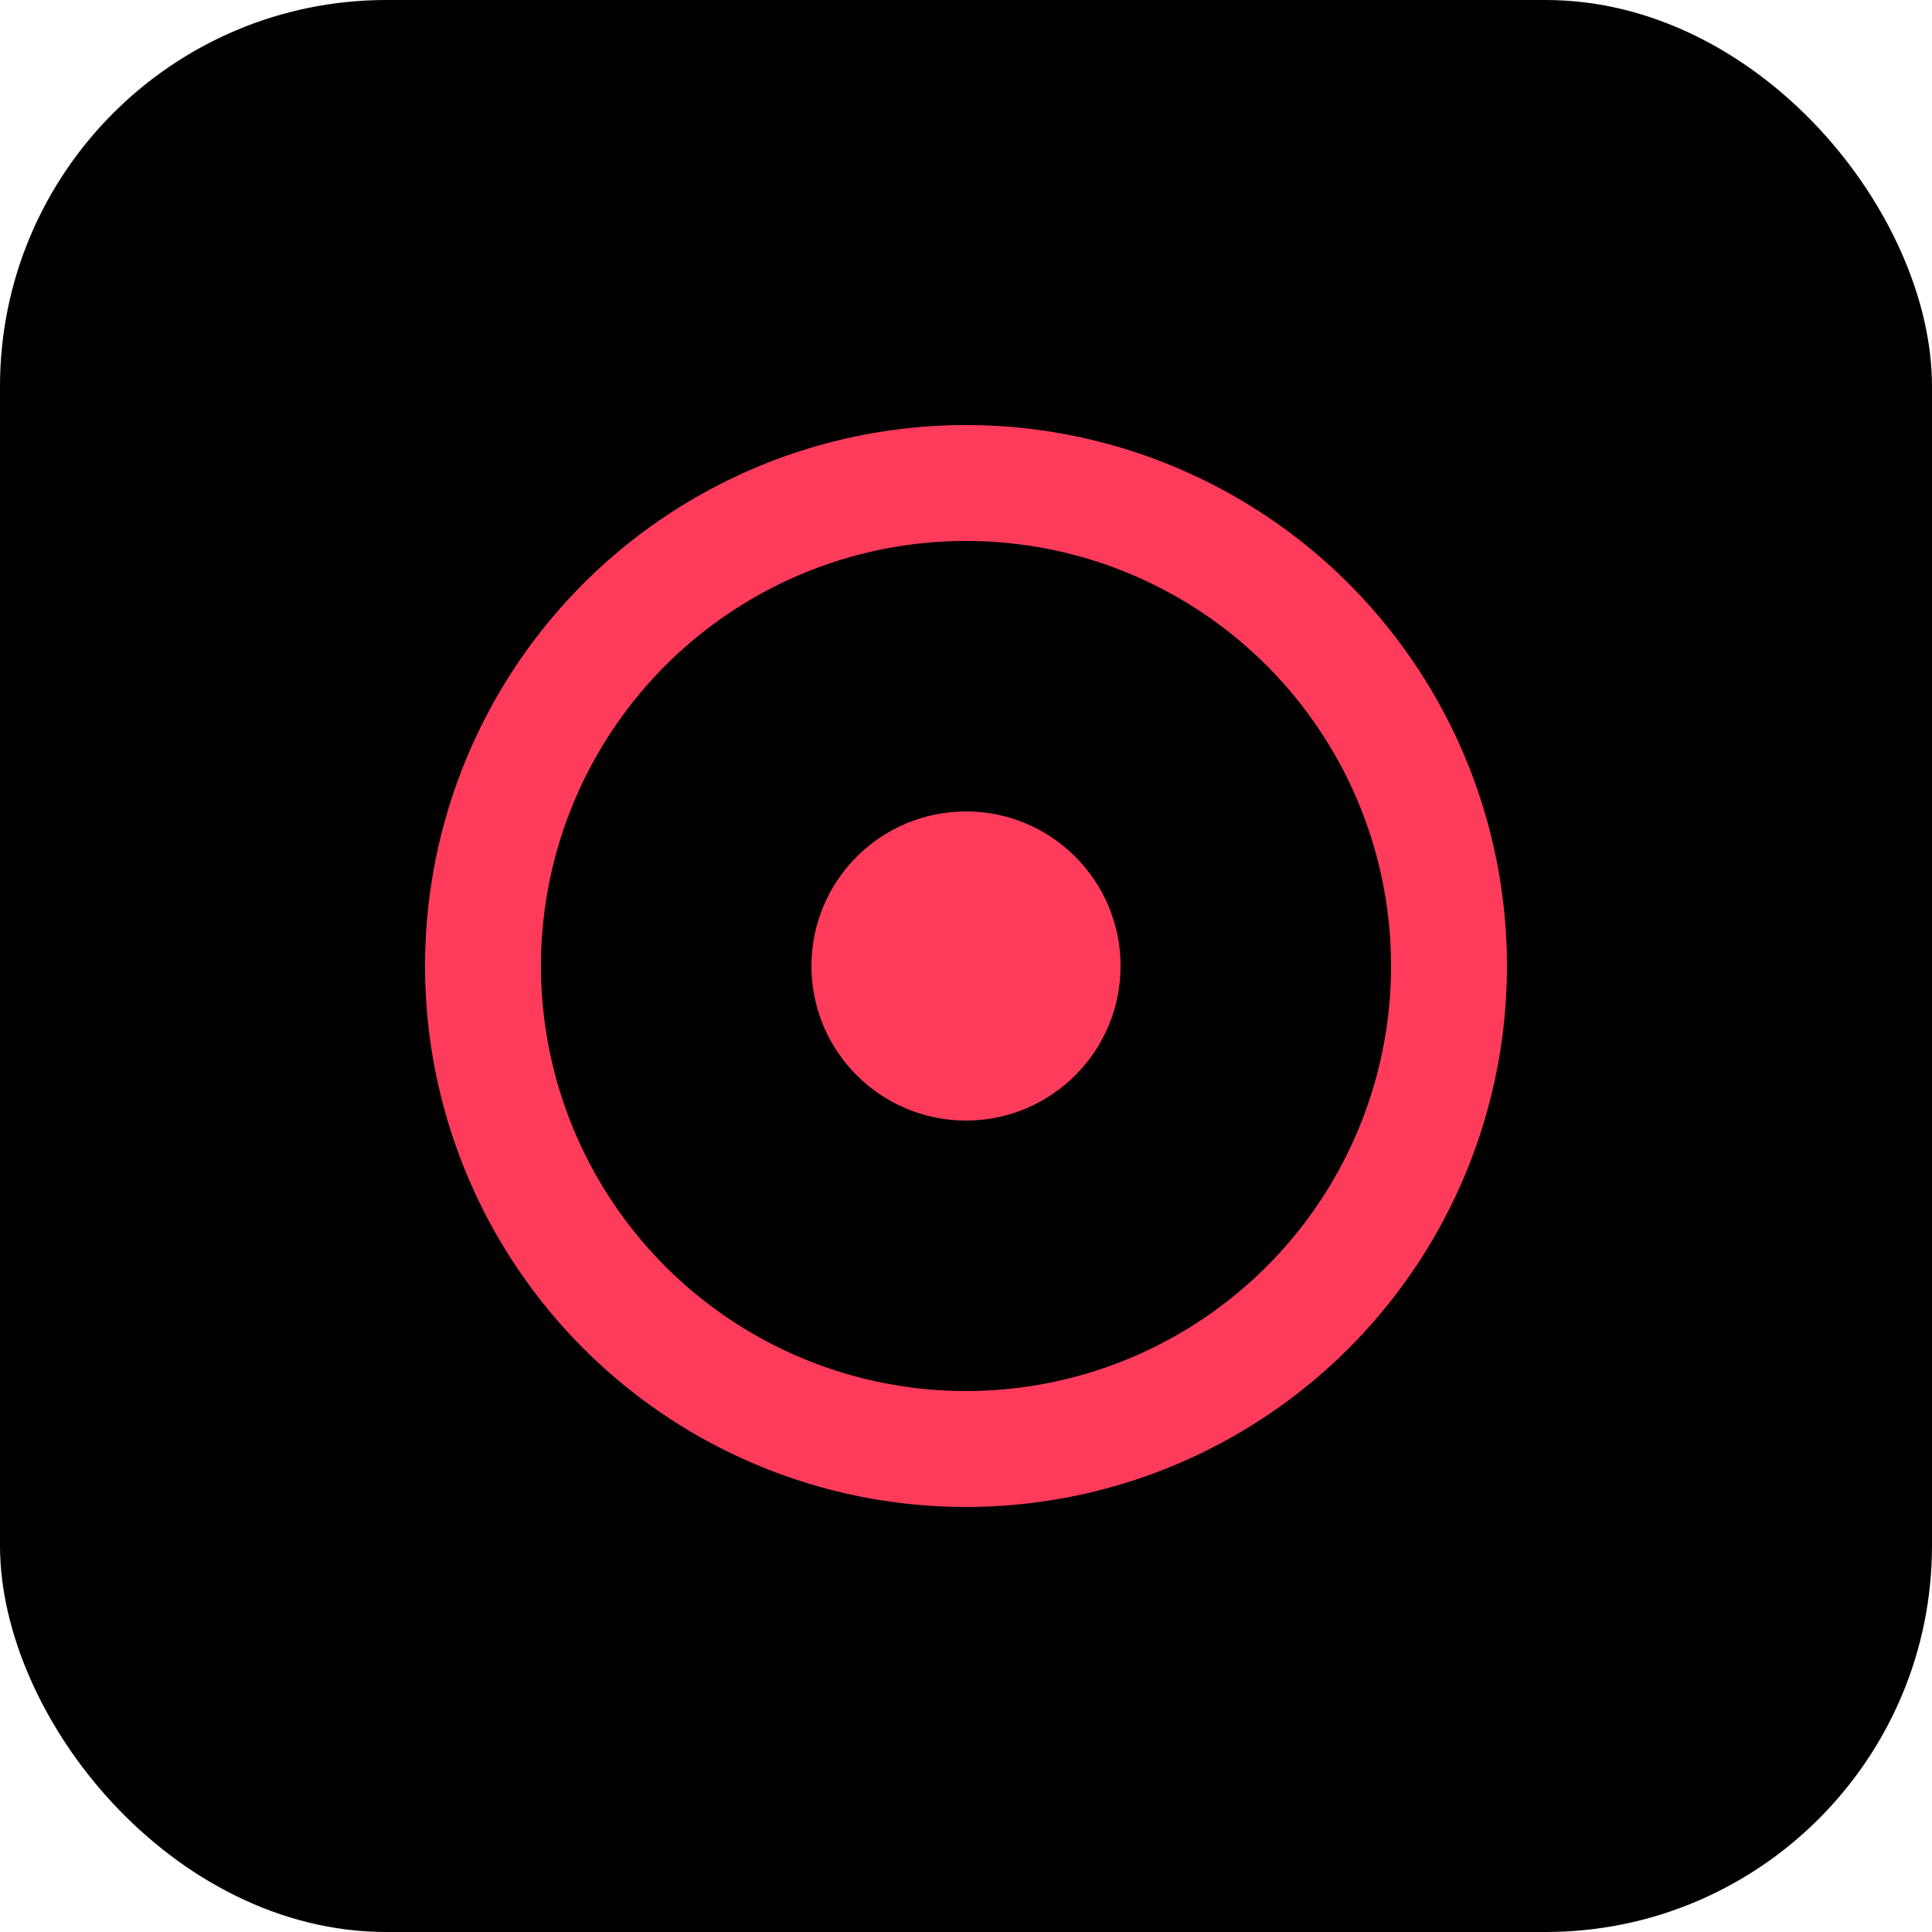
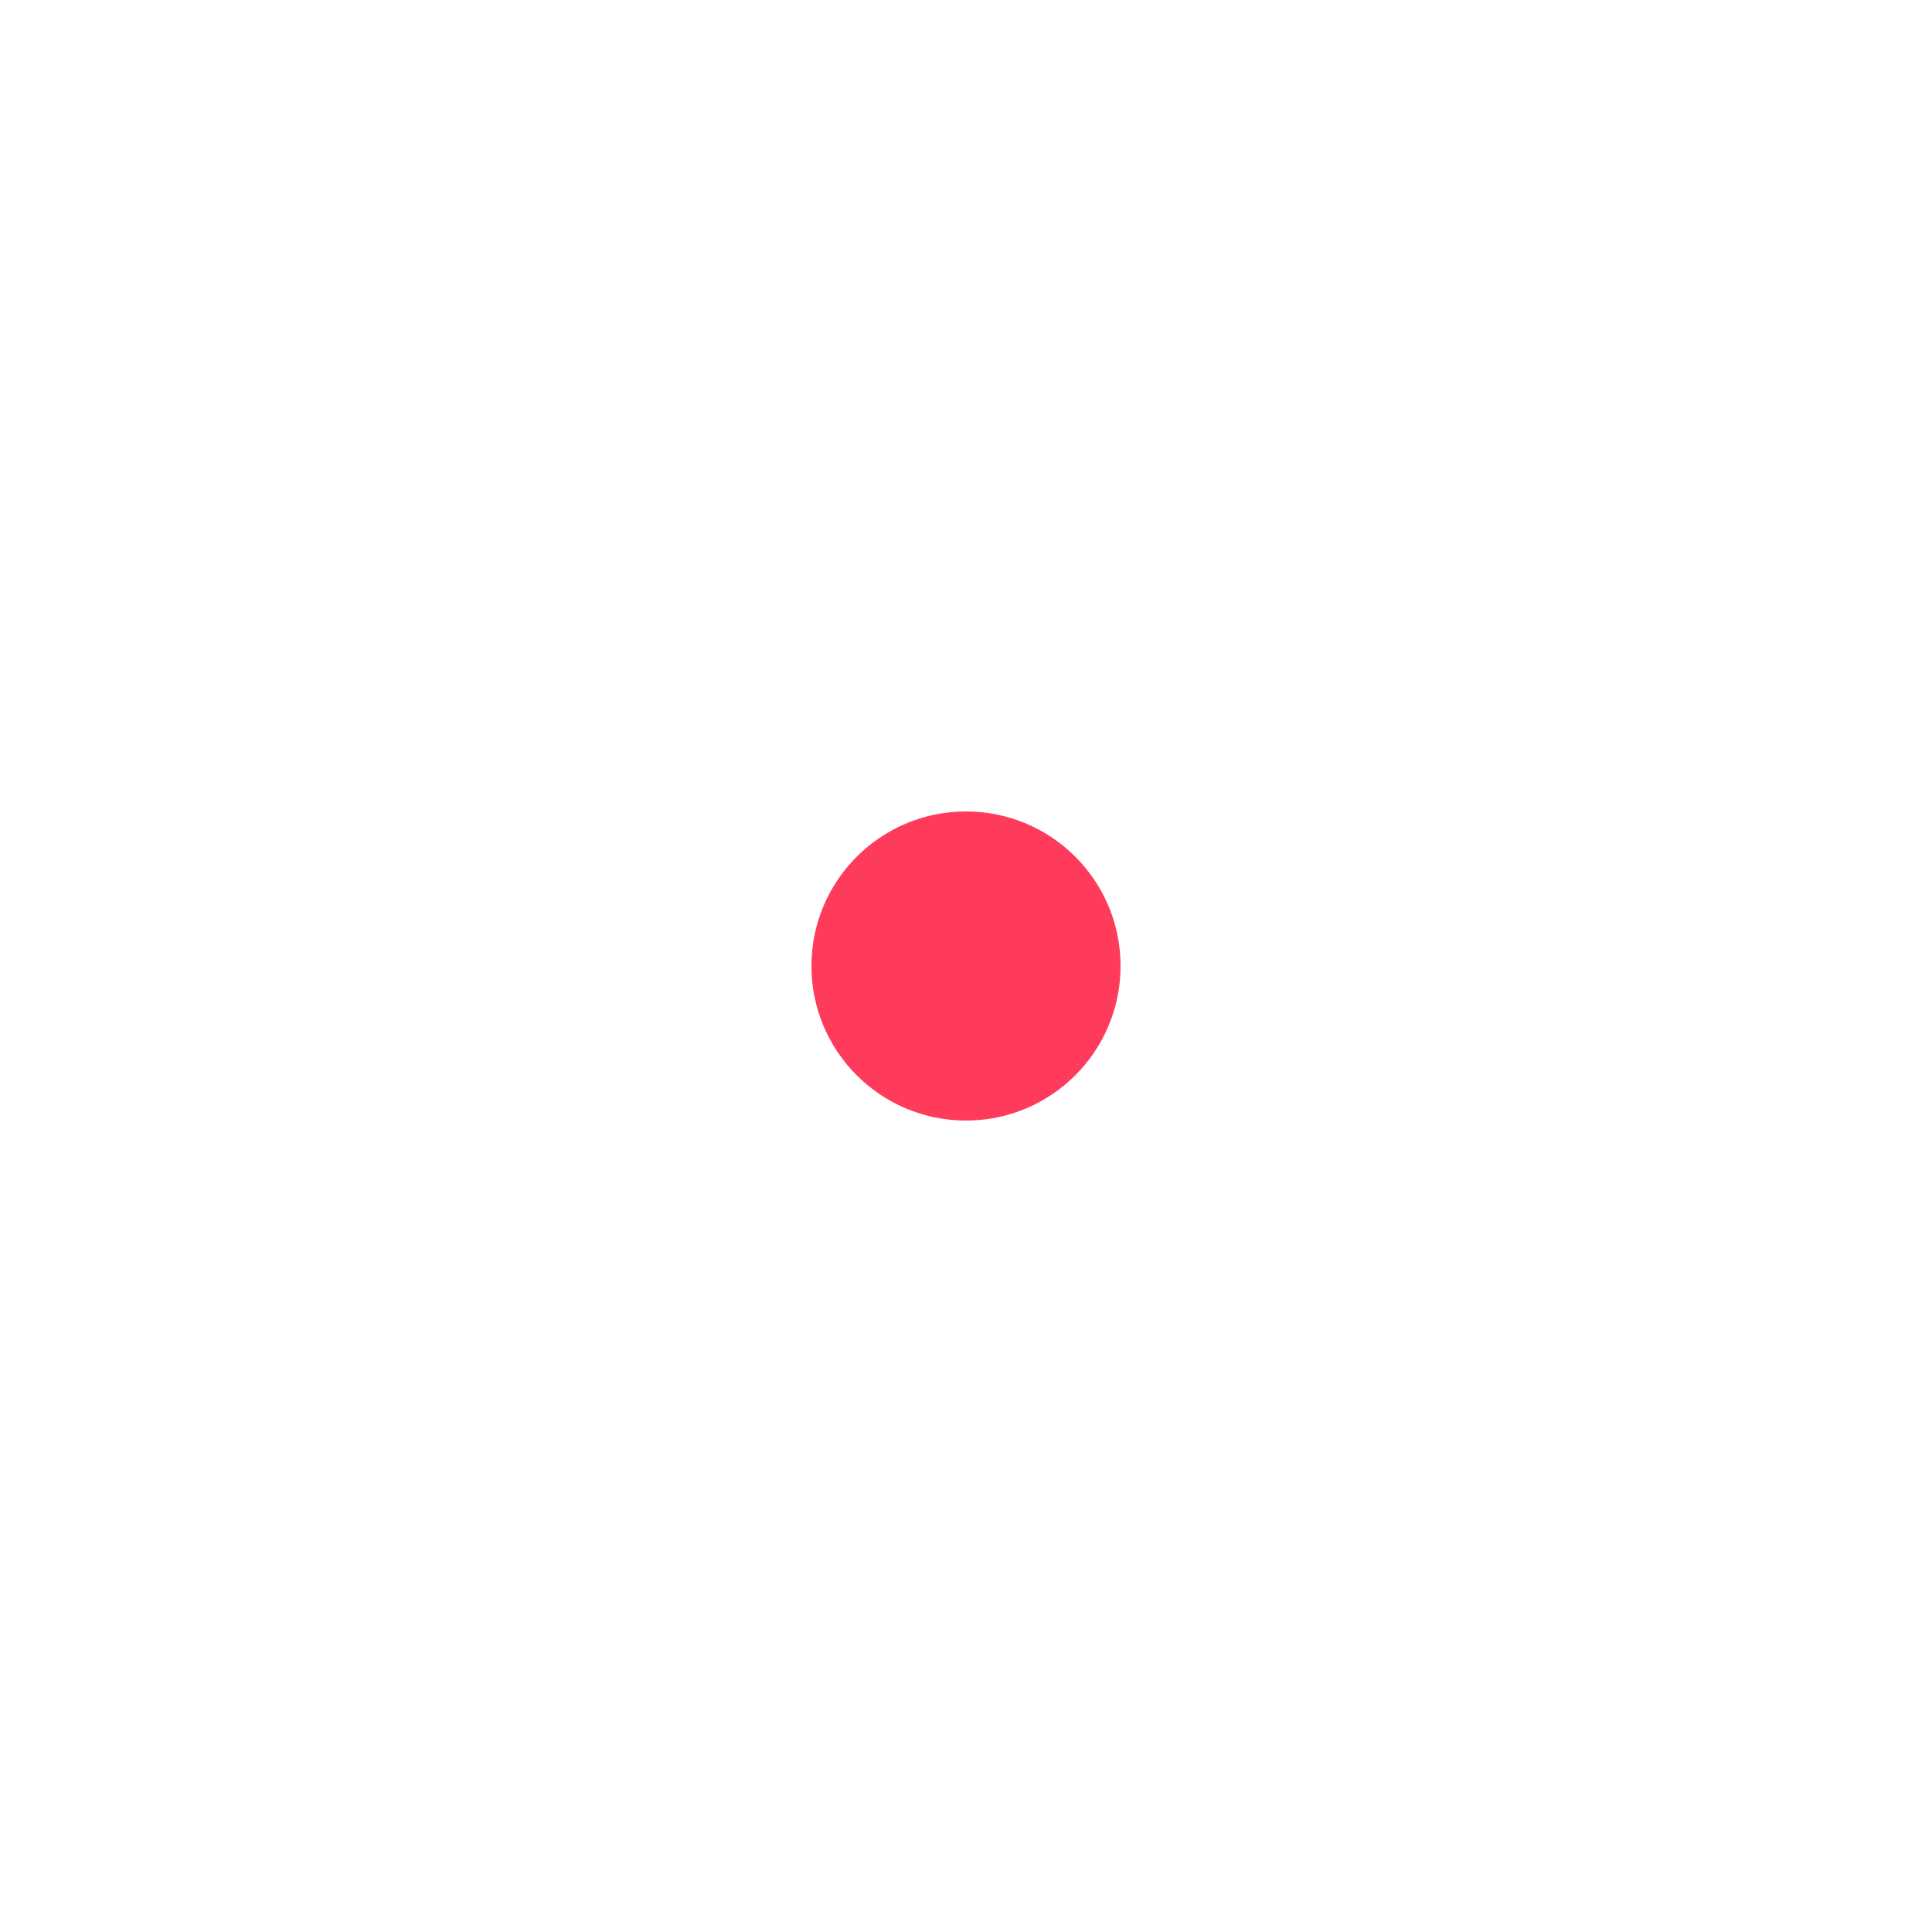
<svg xmlns="http://www.w3.org/2000/svg" viewBox="0 0 100 100">
-   <rect width="100" height="100" rx="20" fill="#000" />
-   <circle cx="50" cy="50" r="25" fill="none" stroke="#ff3b5c" stroke-width="6" />
  <circle cx="50" cy="50" r="8" fill="#ff3b5c" />
</svg>